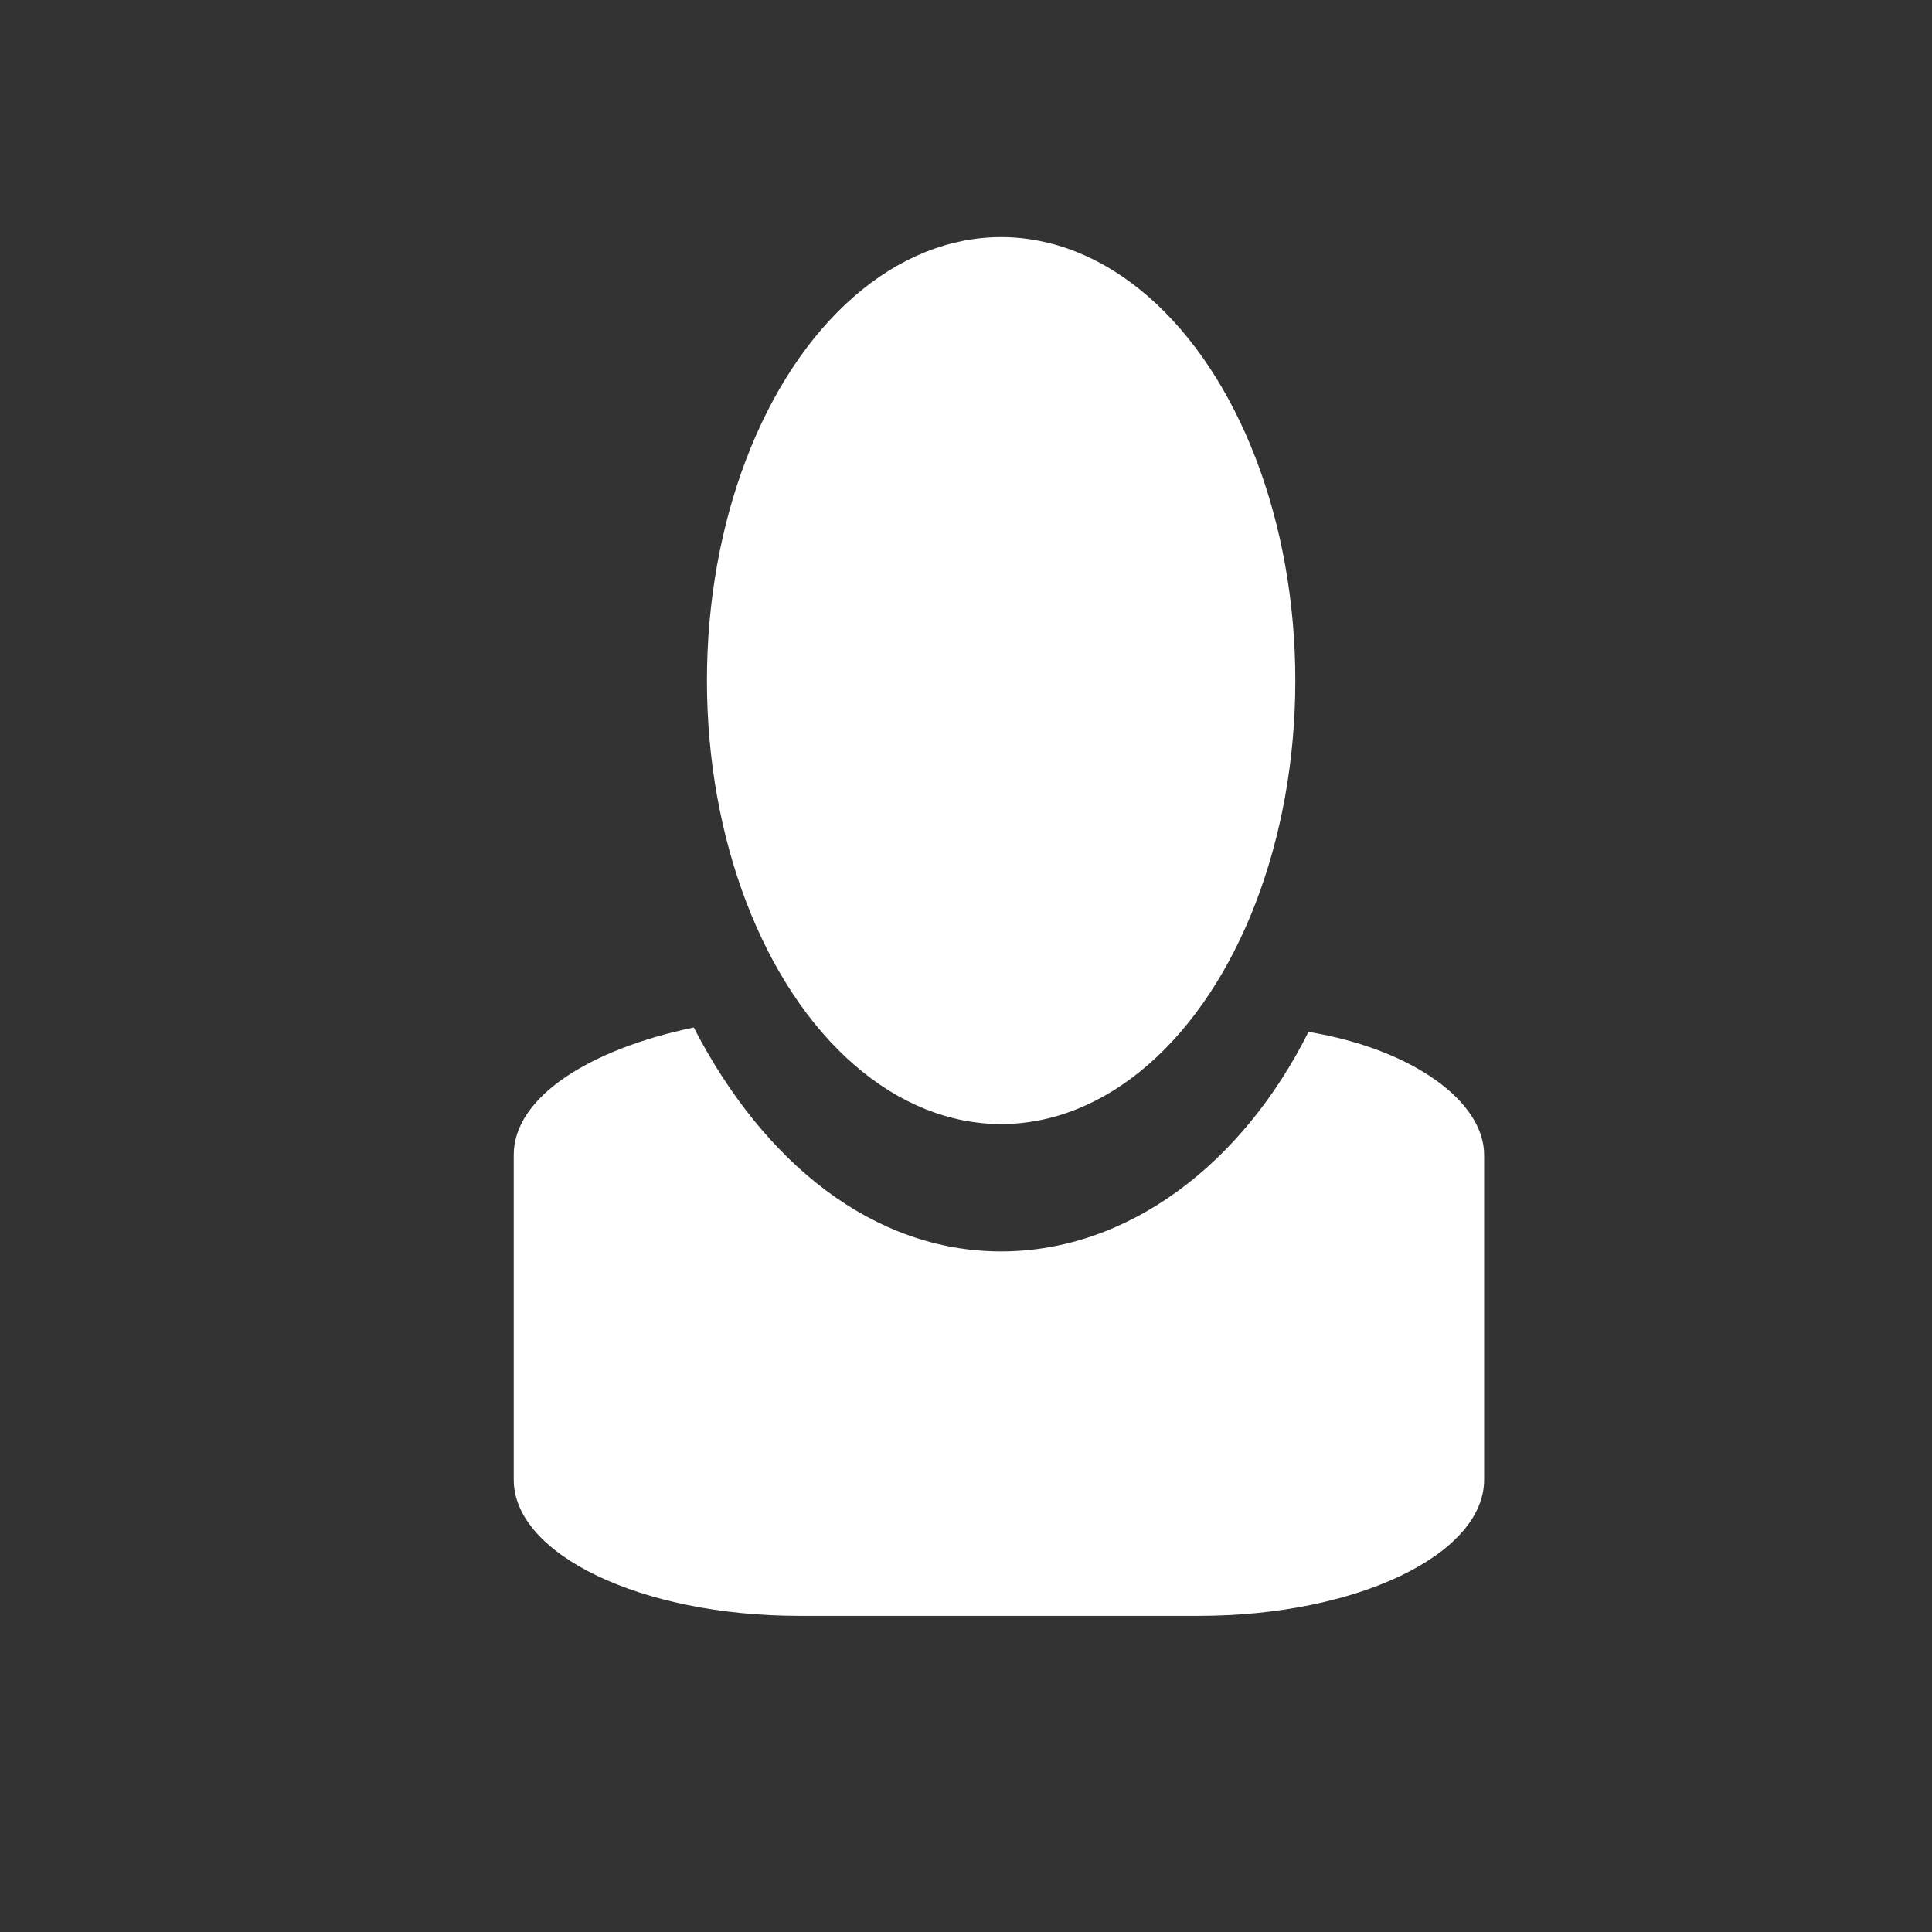
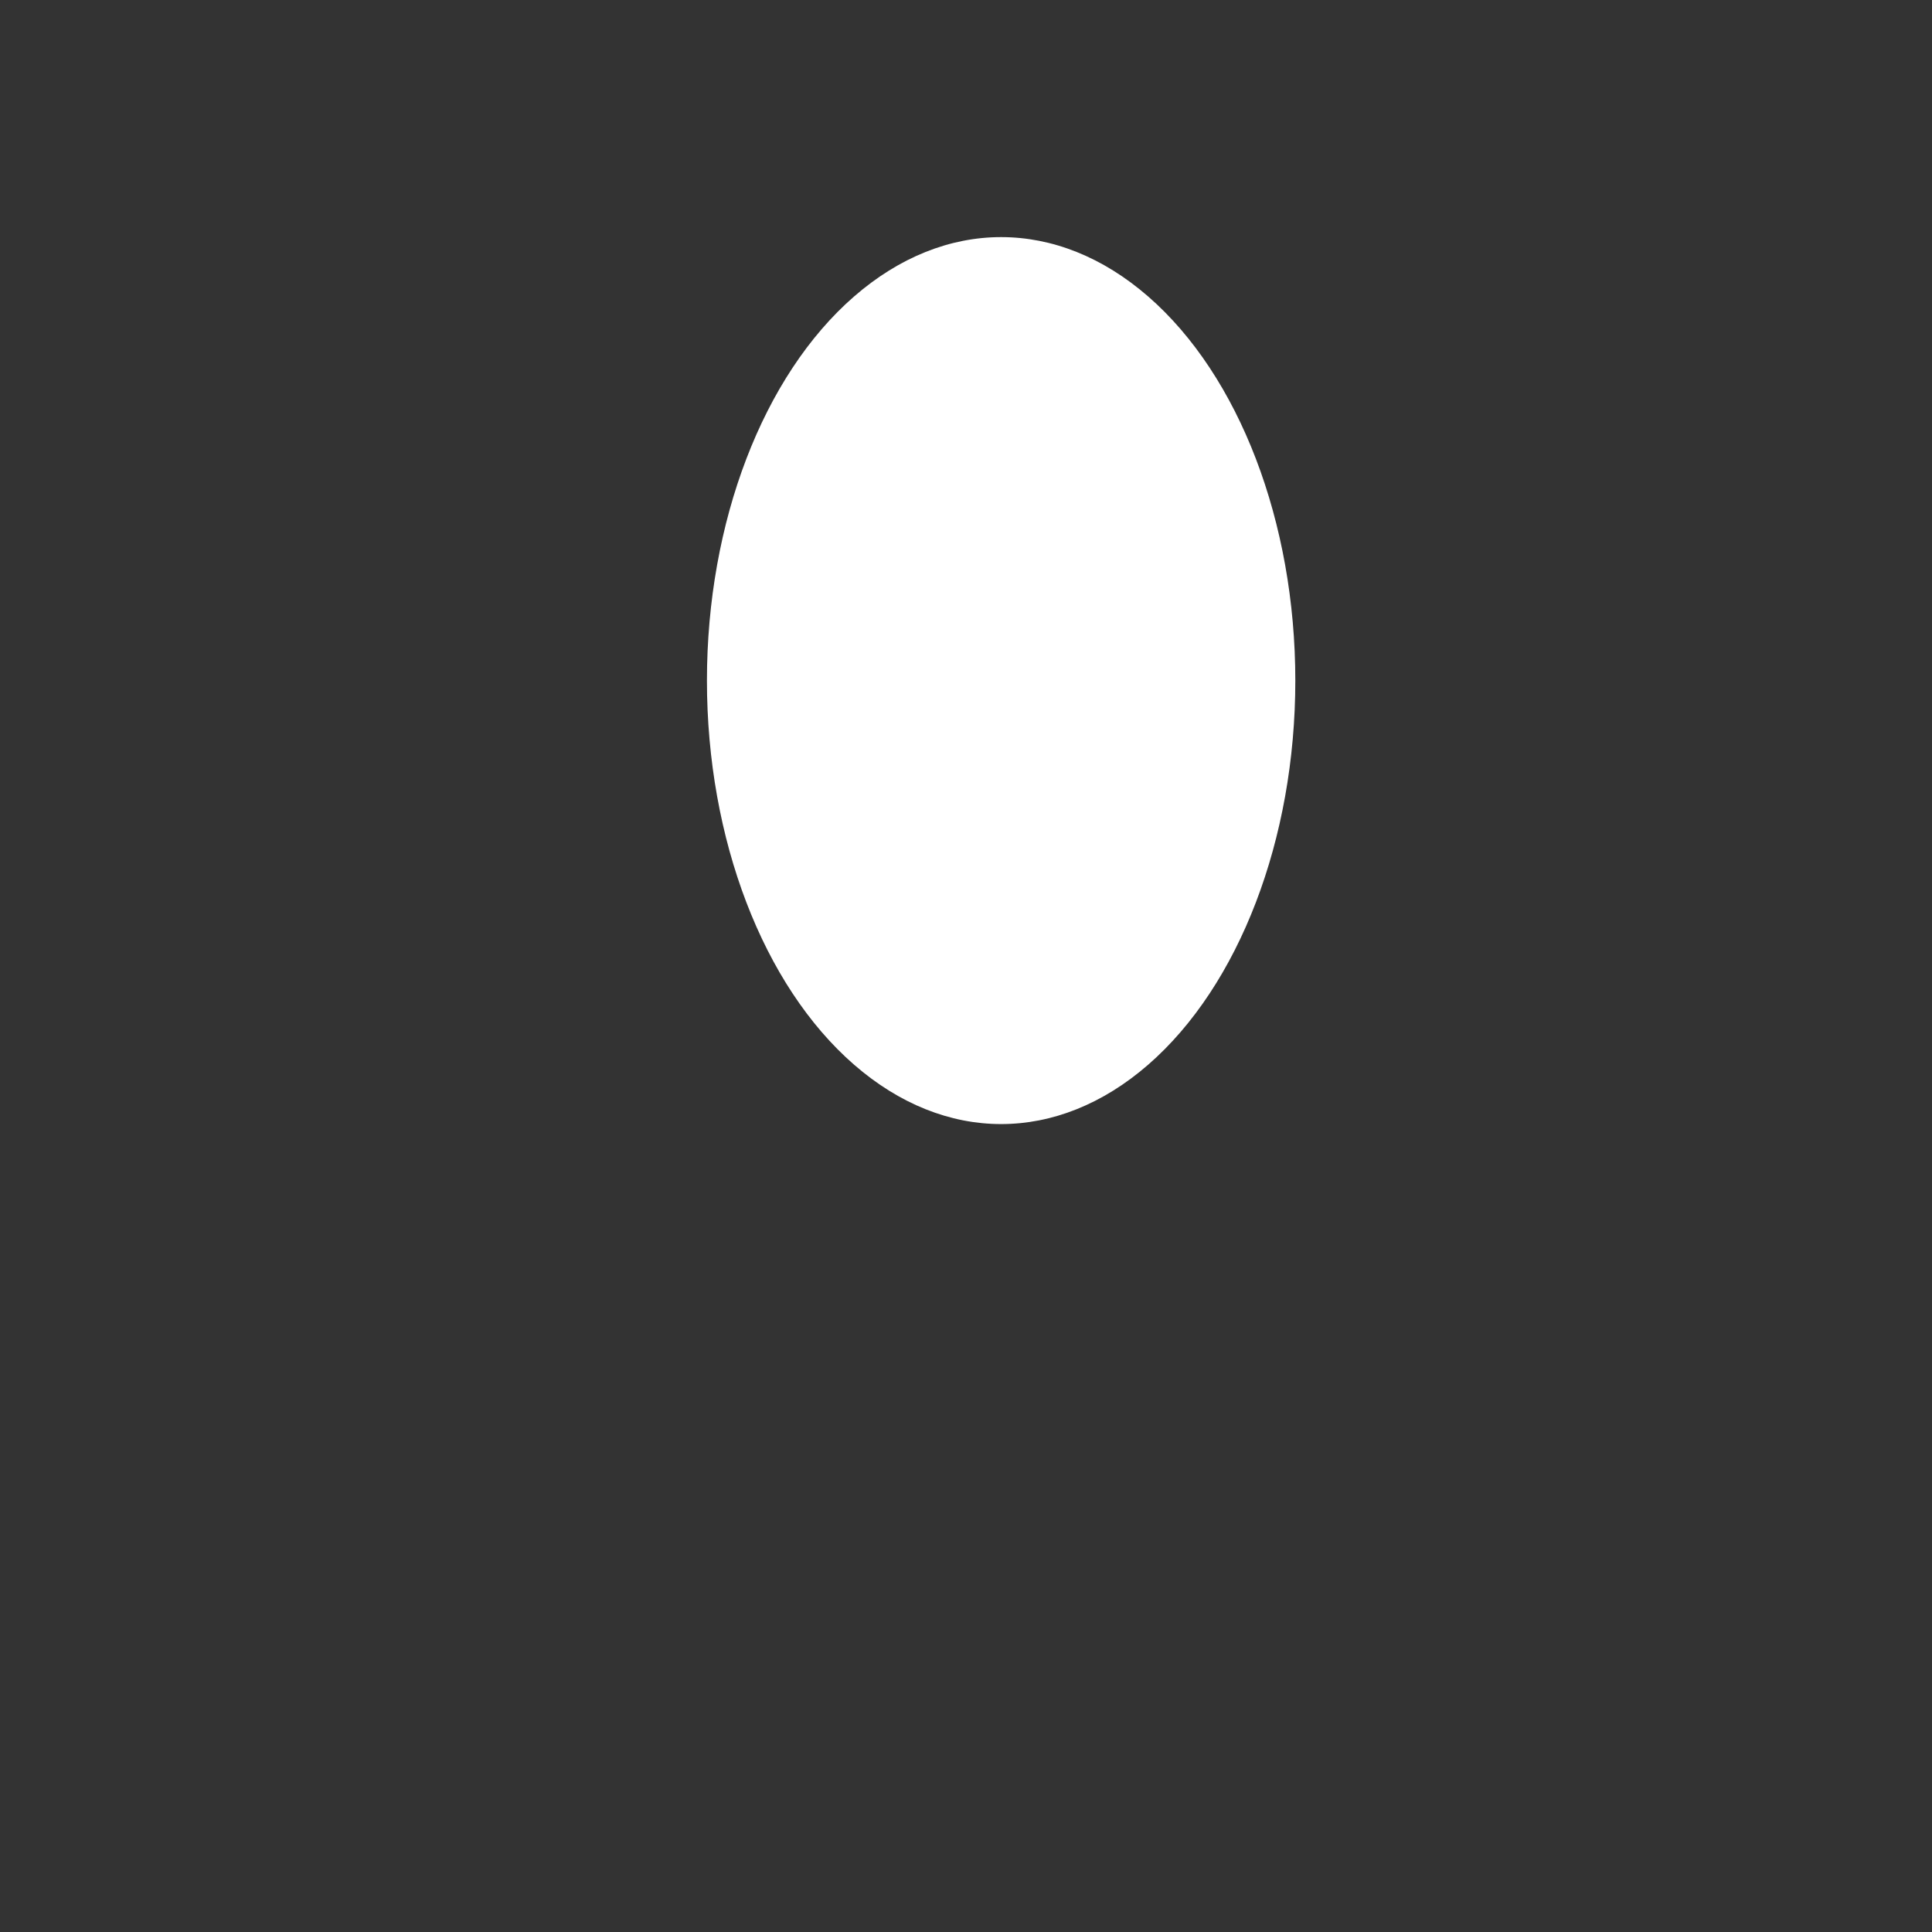
<svg xmlns="http://www.w3.org/2000/svg" version="1.1" id="Capa_1" x="0px" y="0px" viewBox="0 0 44 44" style="enable-background:new 0 0 44 44;" xml:space="preserve">
  <rect x="0" y="0" width="44" height="44" fill="#333333" stroke="none" />
  <style type="text/css">
	.st0{fill:#FFFFFF;}
</style>
  <g>
-     <path class="st0" d="M29.8,23.5c-1.5,3-4.1,5-7,5c-2.9,0-5.4-2-7-5.1c-2.4,0.5-4.1,1.6-4.1,2.9v7.4c0,1.7,2.9,3.1,6.5,3.1h9.1   c3.6,0,6.5-1.4,6.5-3.1v-7.4C33.8,25.1,32.2,23.9,29.8,23.5z" />
    <ellipse class="st0" cx="22.8" cy="15.5" rx="6.7" ry="10.1" />
  </g>
</svg>